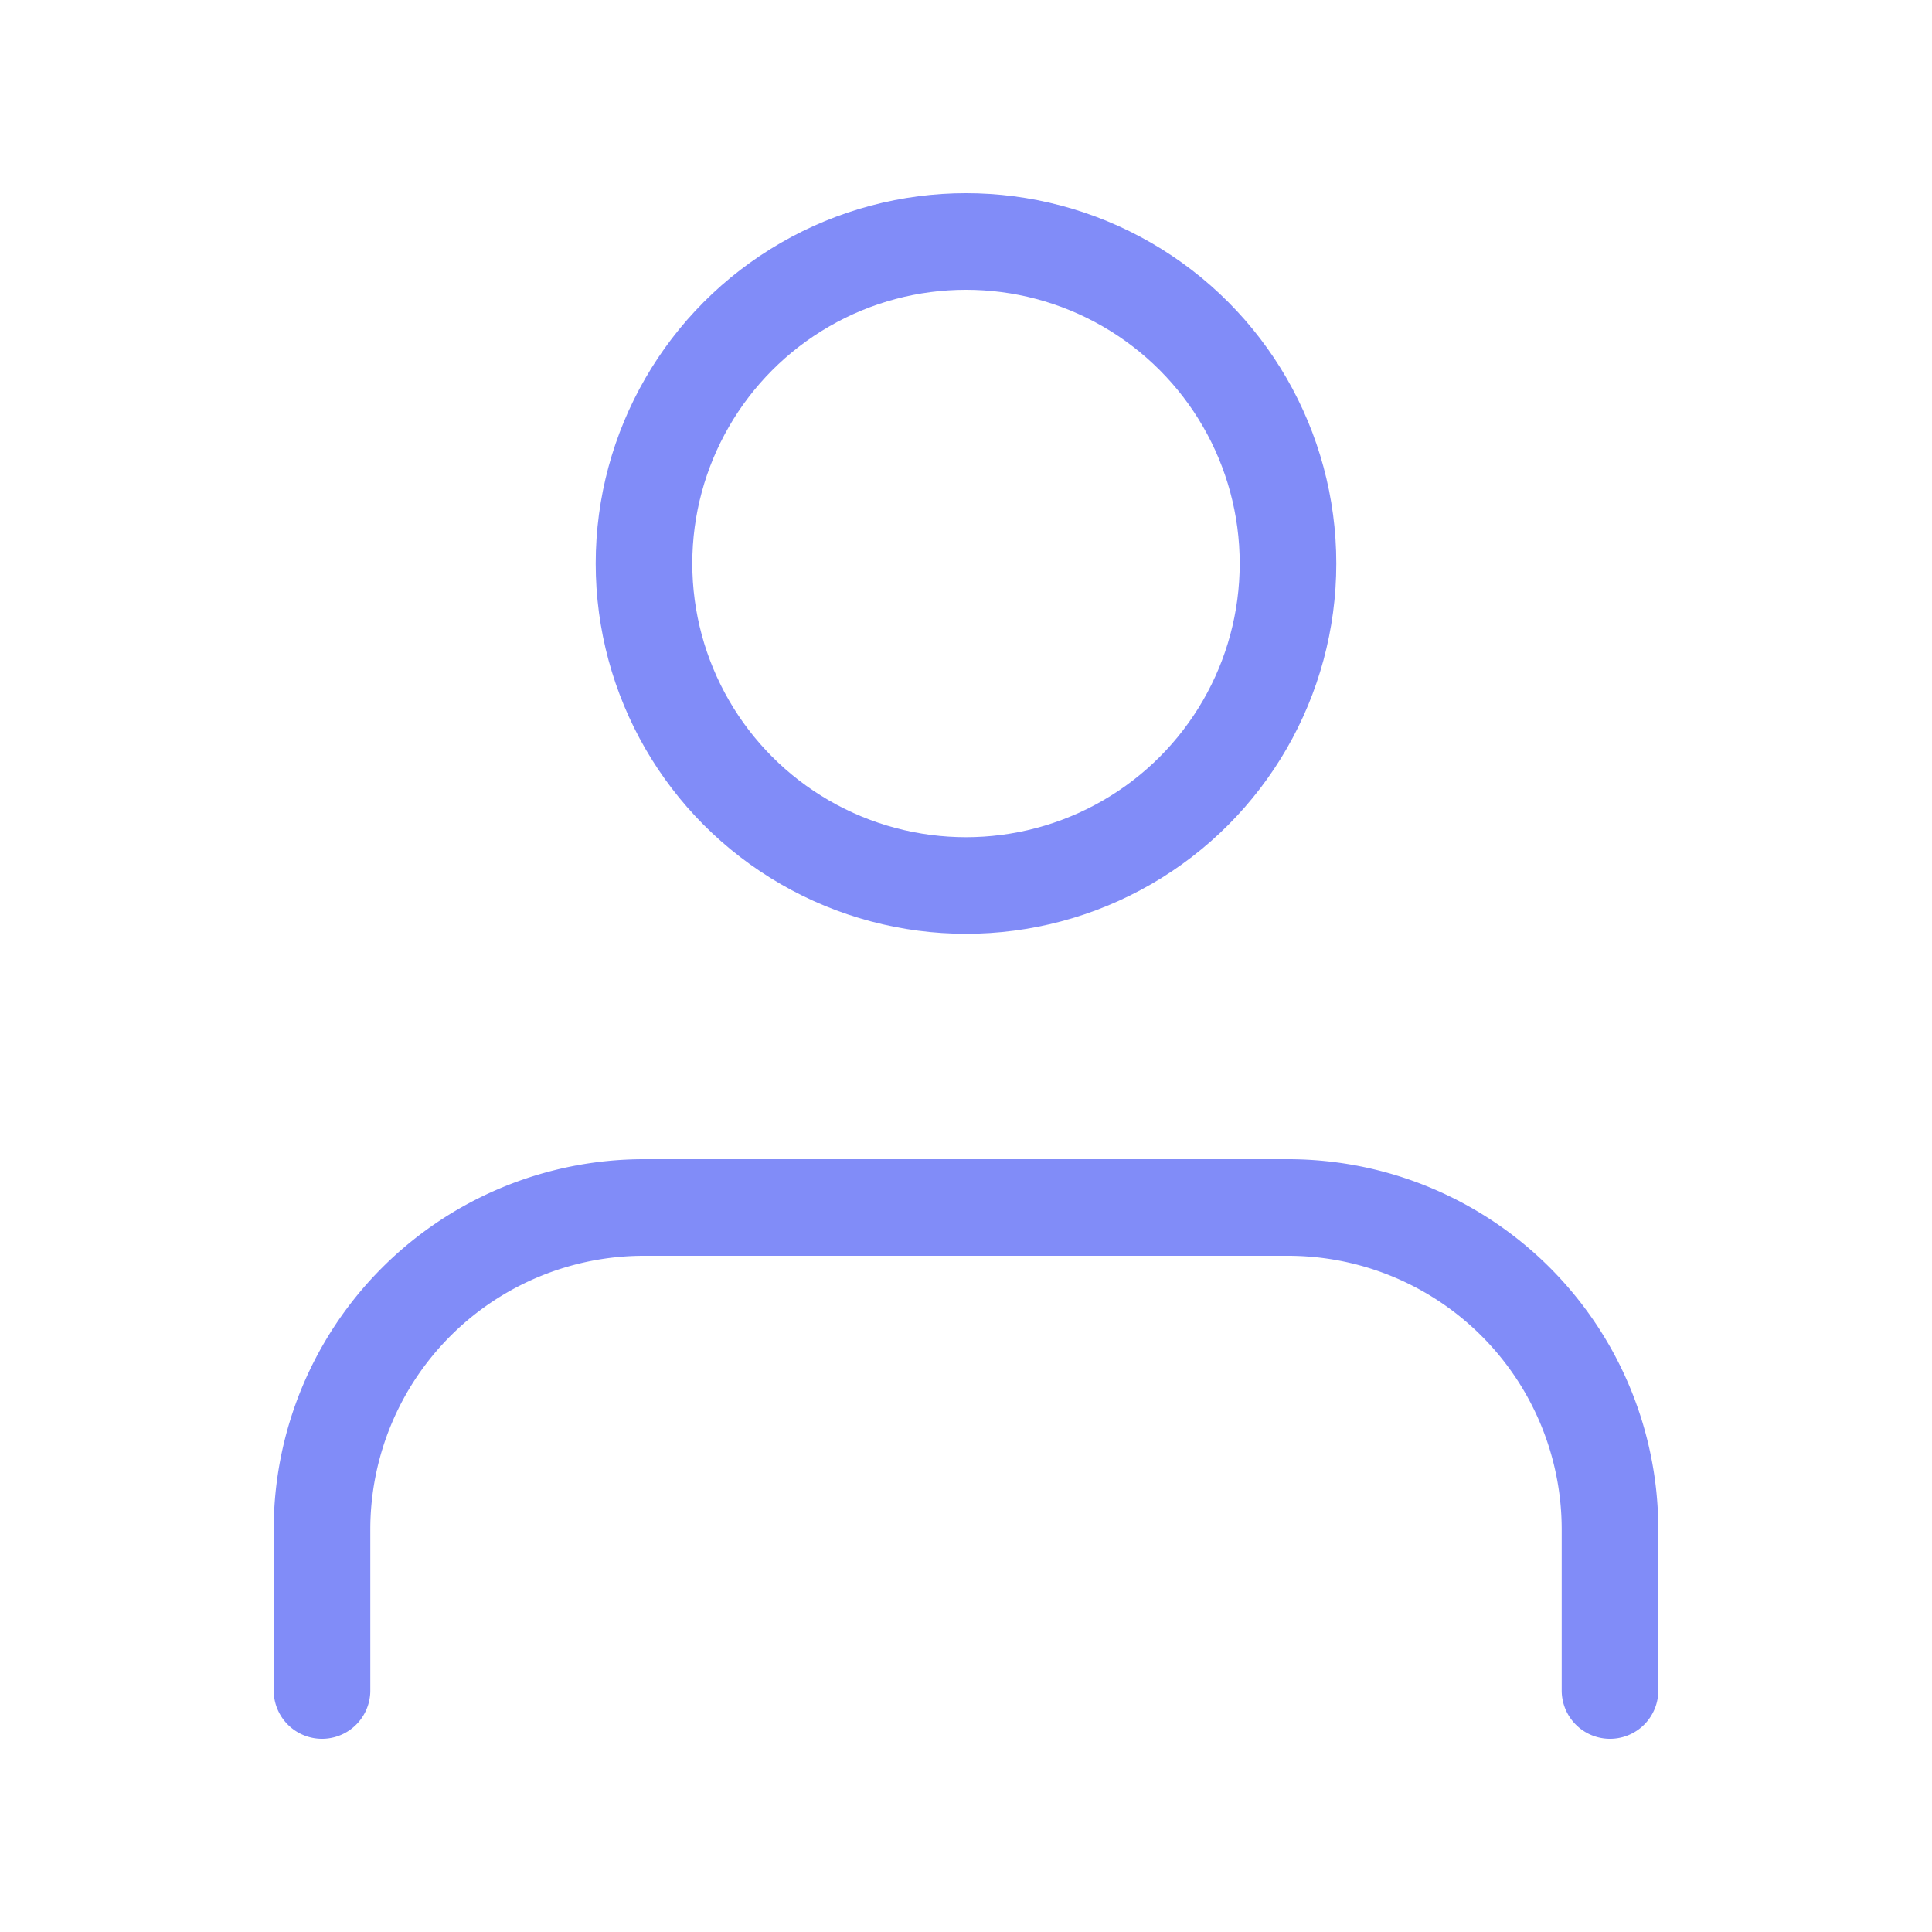
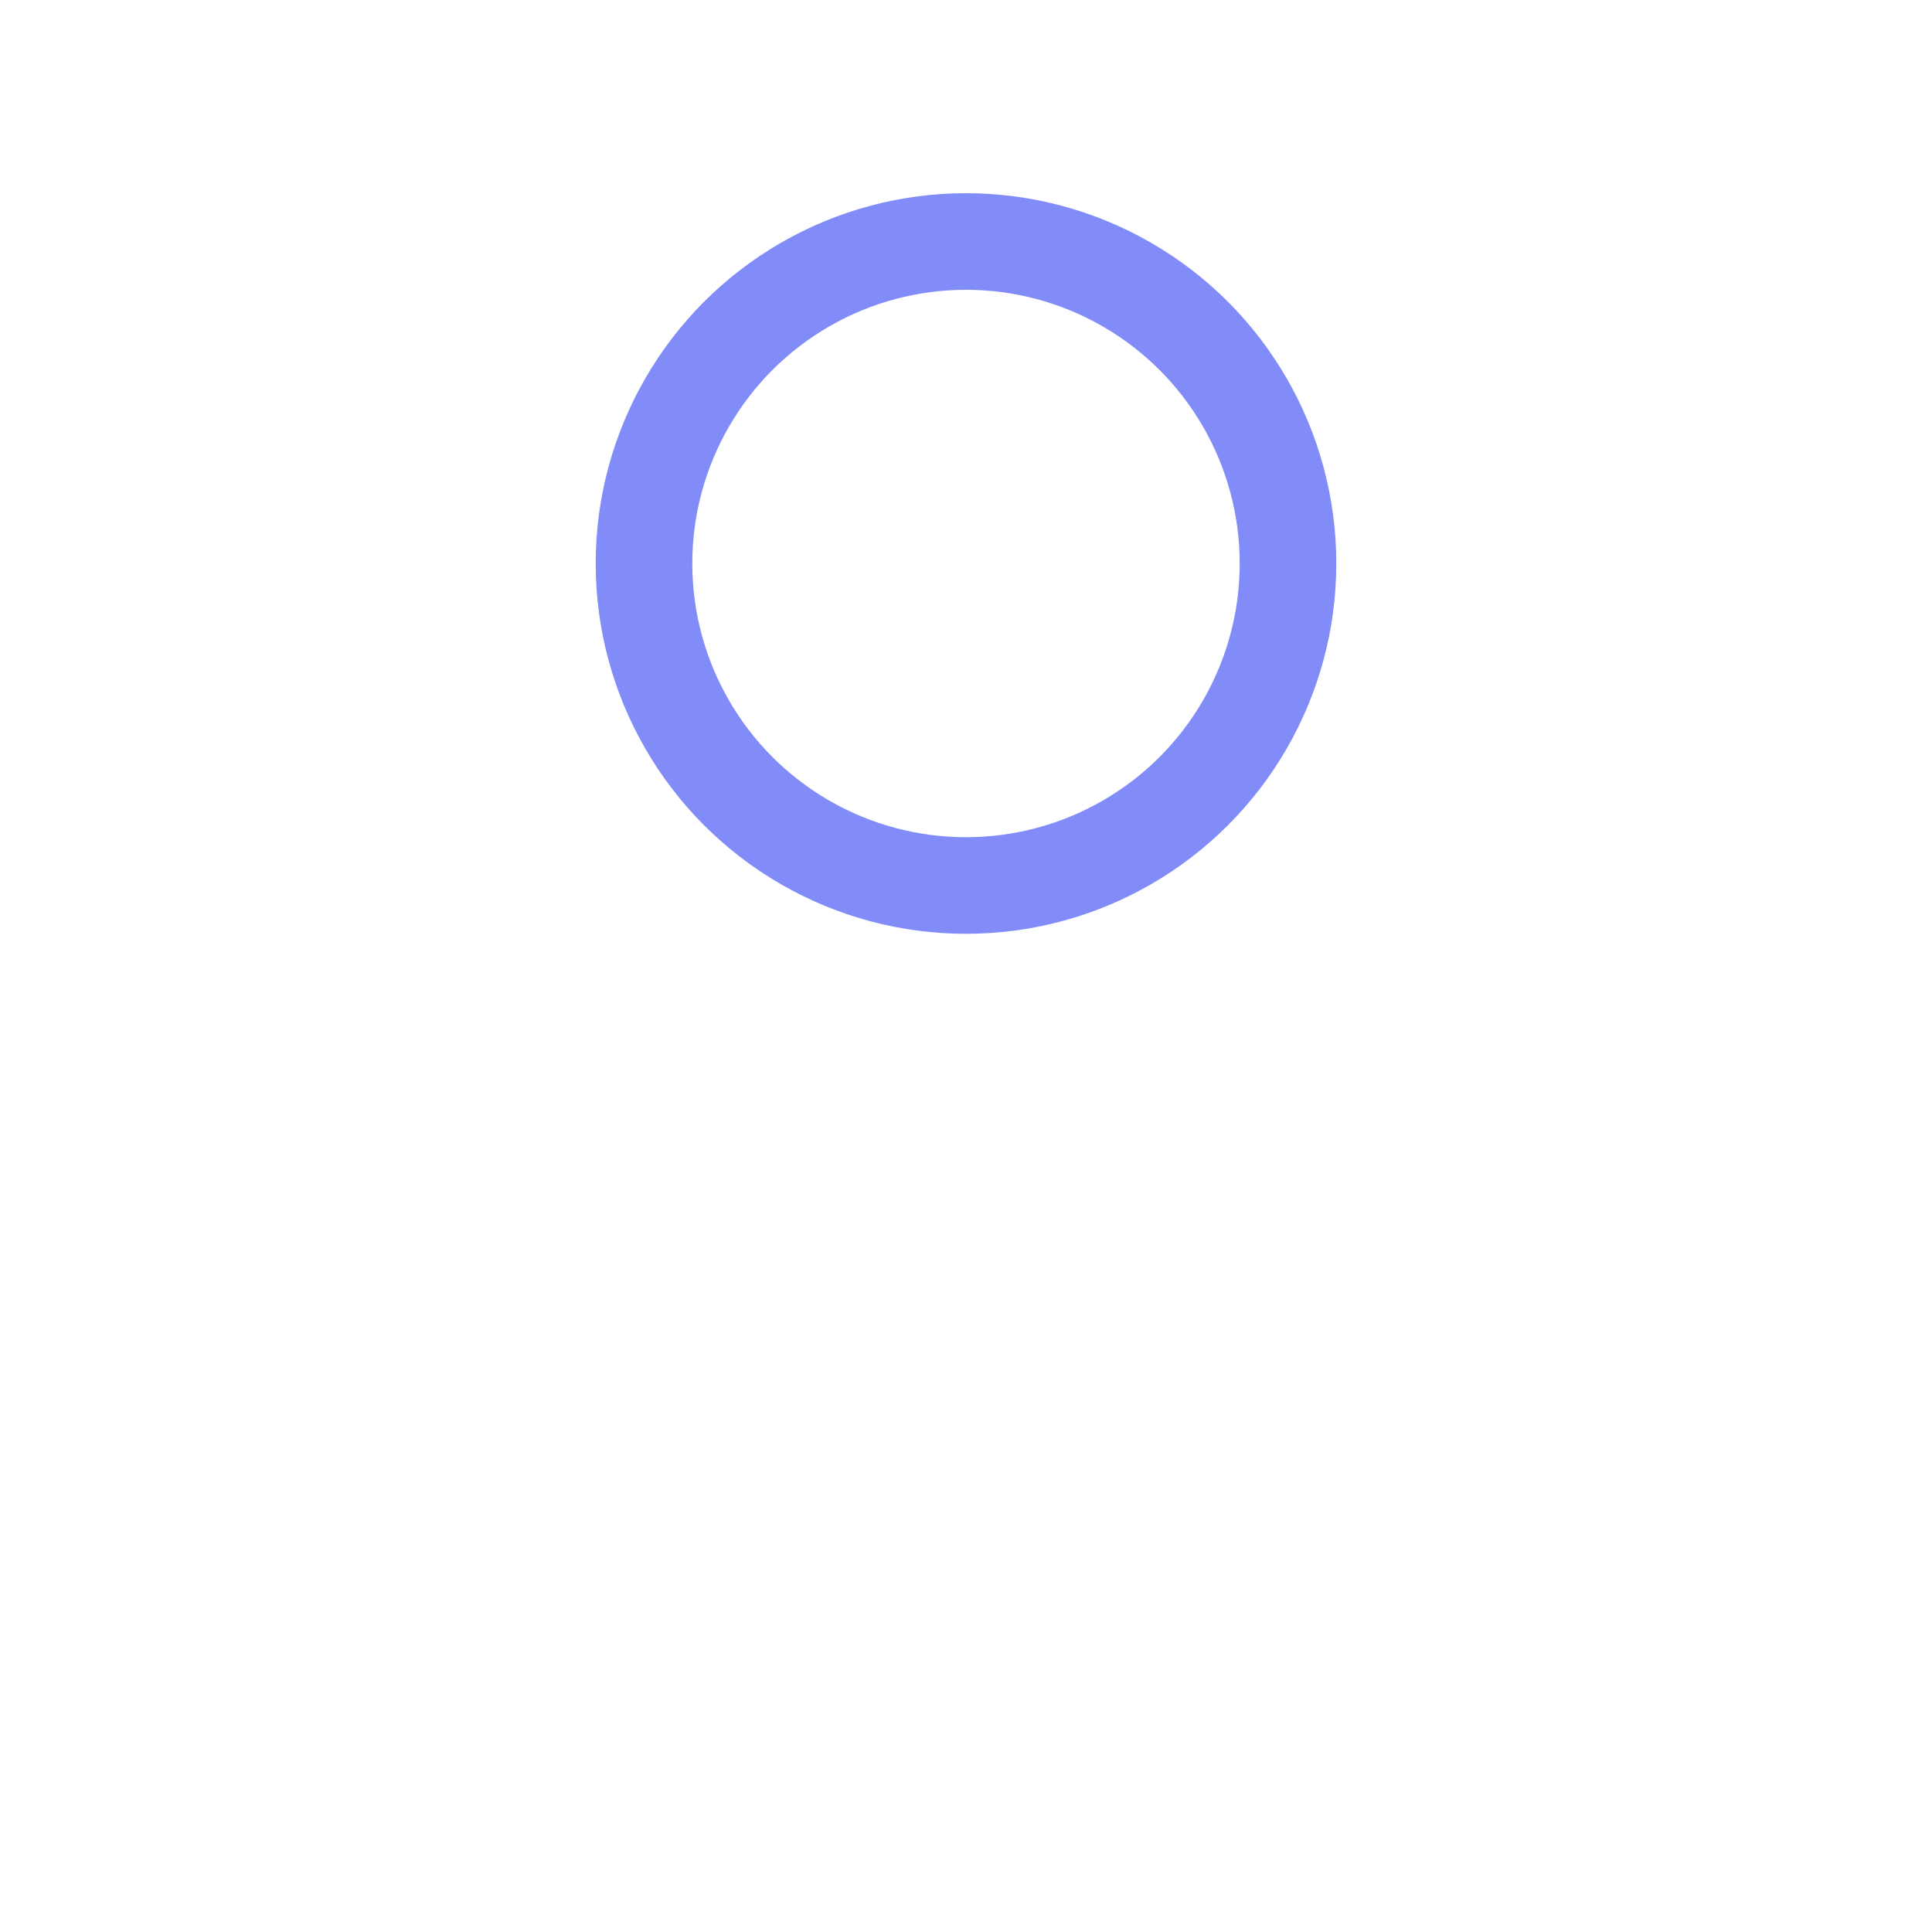
<svg xmlns="http://www.w3.org/2000/svg" width="24" height="24" fill="none" stroke="#818cf8" stroke-width="1.2" stroke-linecap="round" stroke-linejoin="round" viewBox="0 0 24 24">
-   <path d="M20 21v-2a4 4 0 0 0-4-4H8a4 4 0 0 0-4 4v2" />
  <circle cx="12" cy="7" r="4" />
</svg>